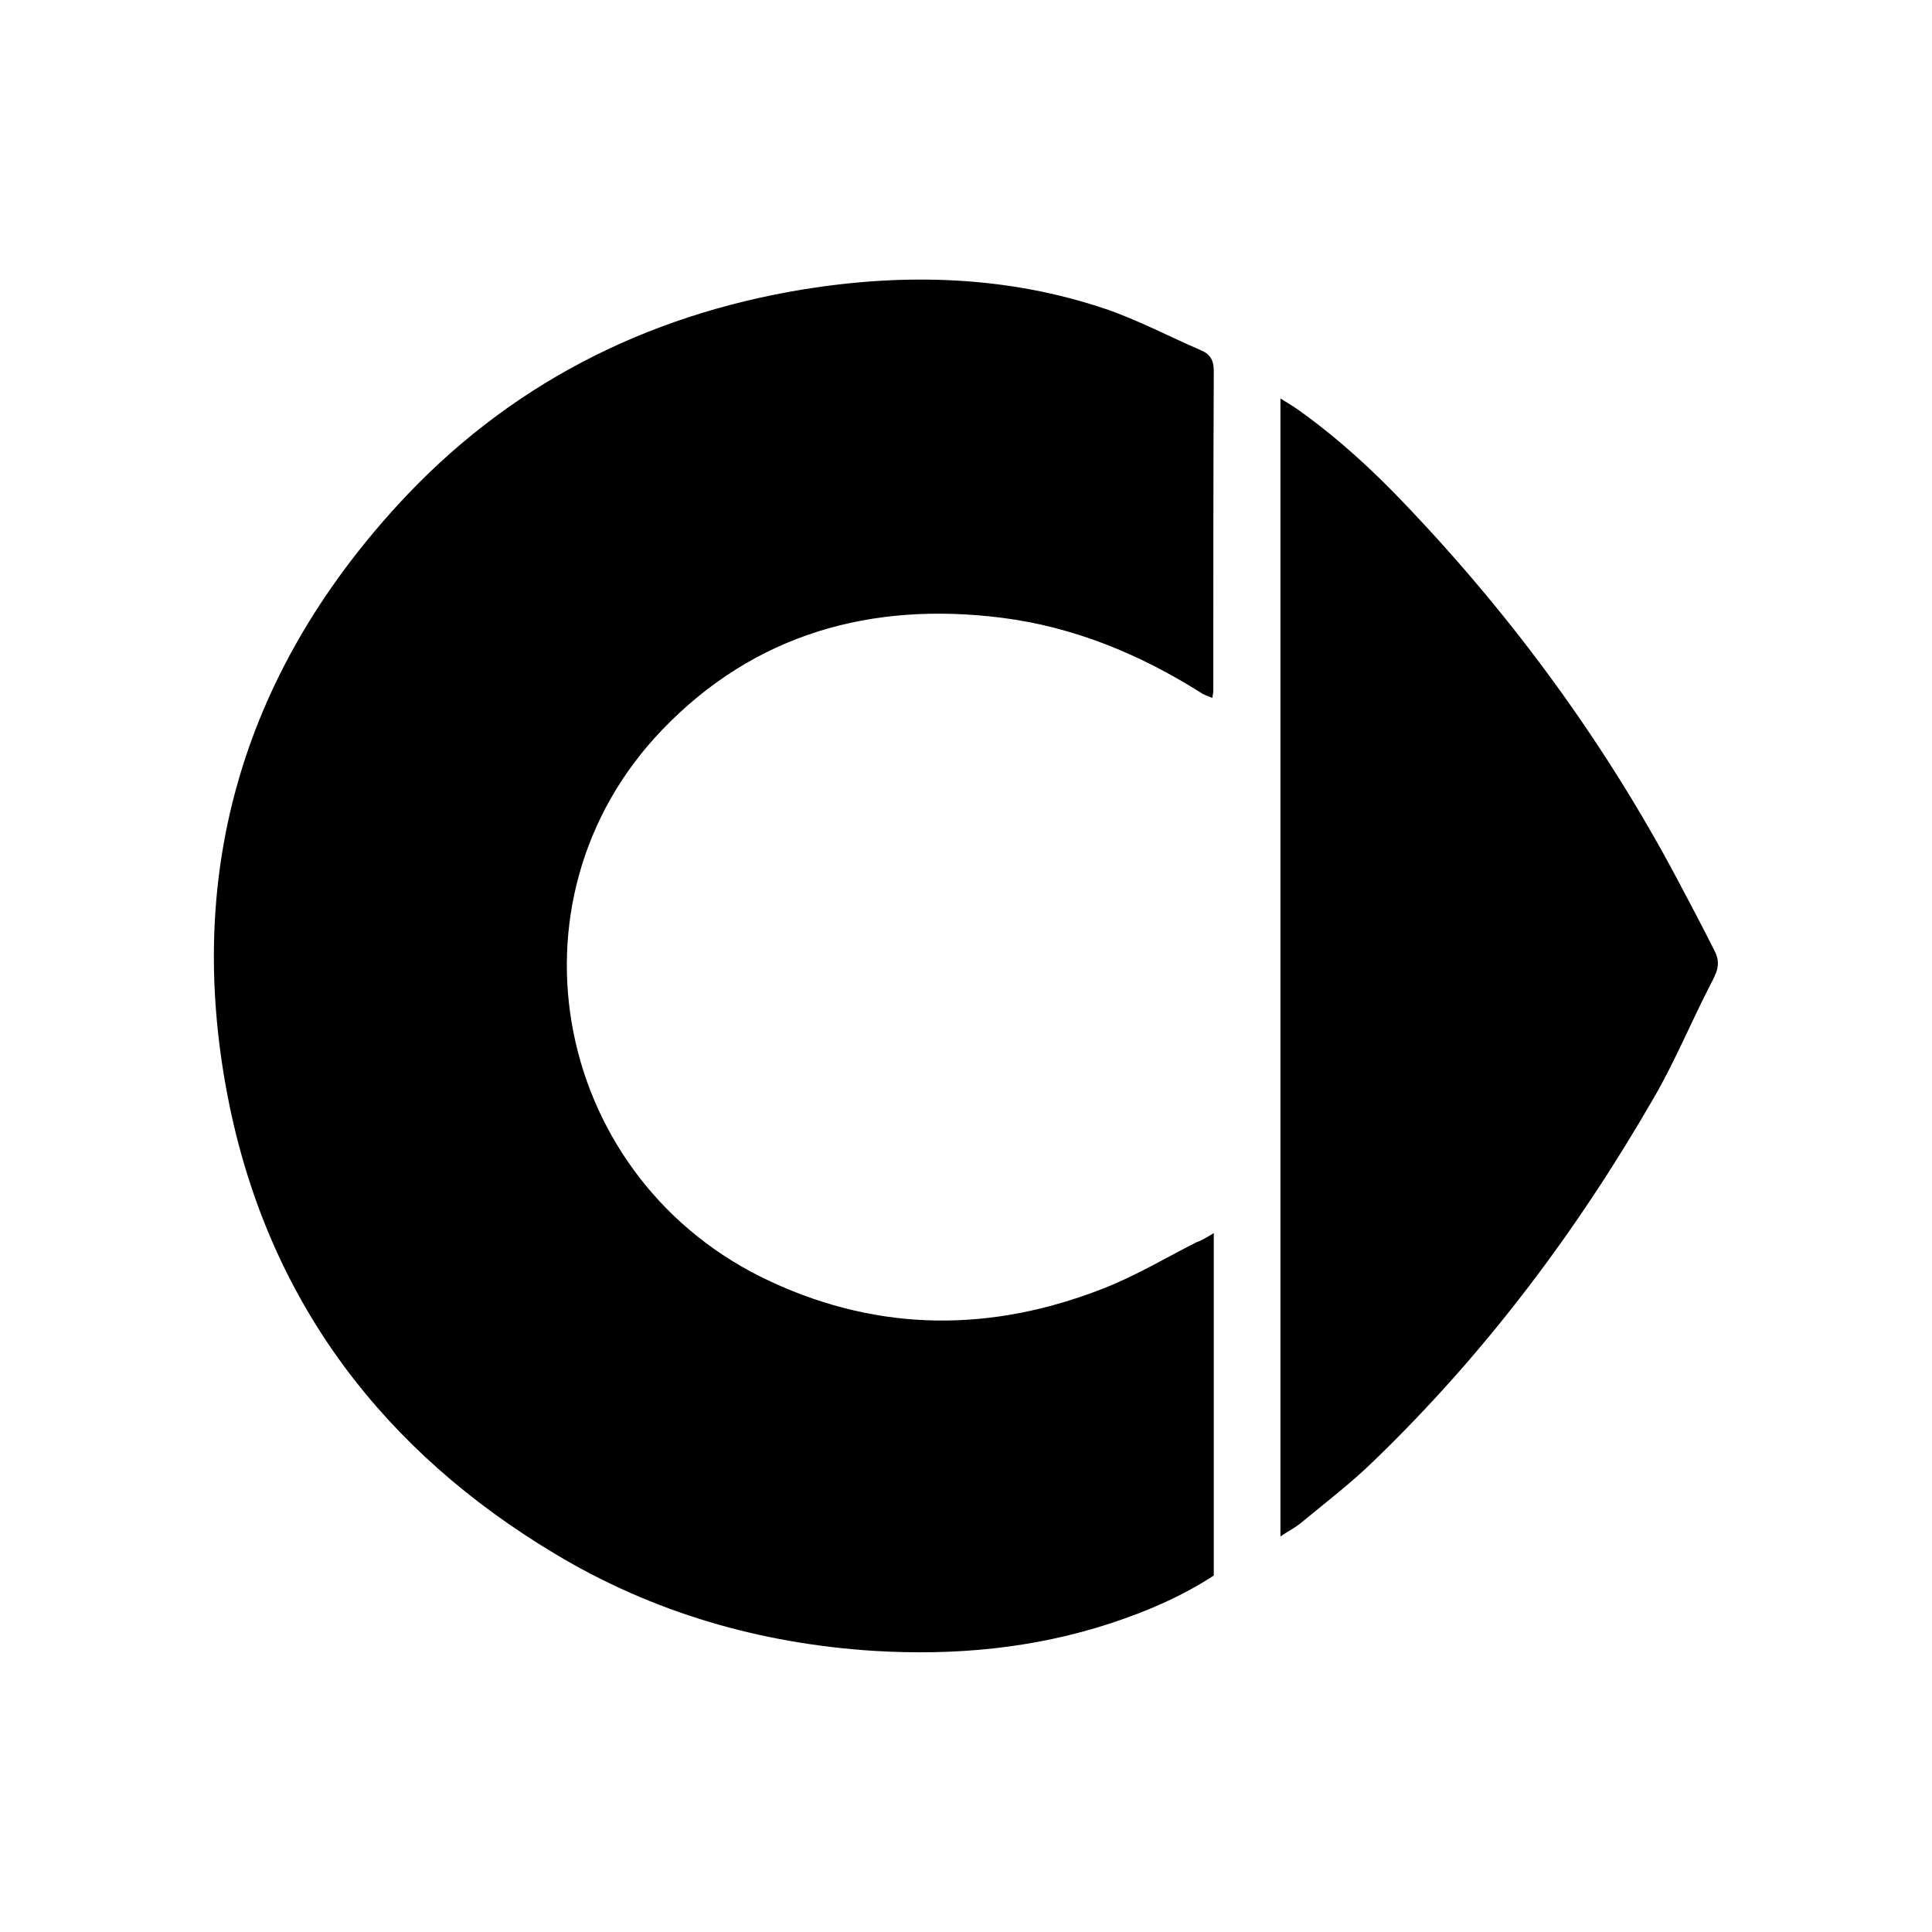
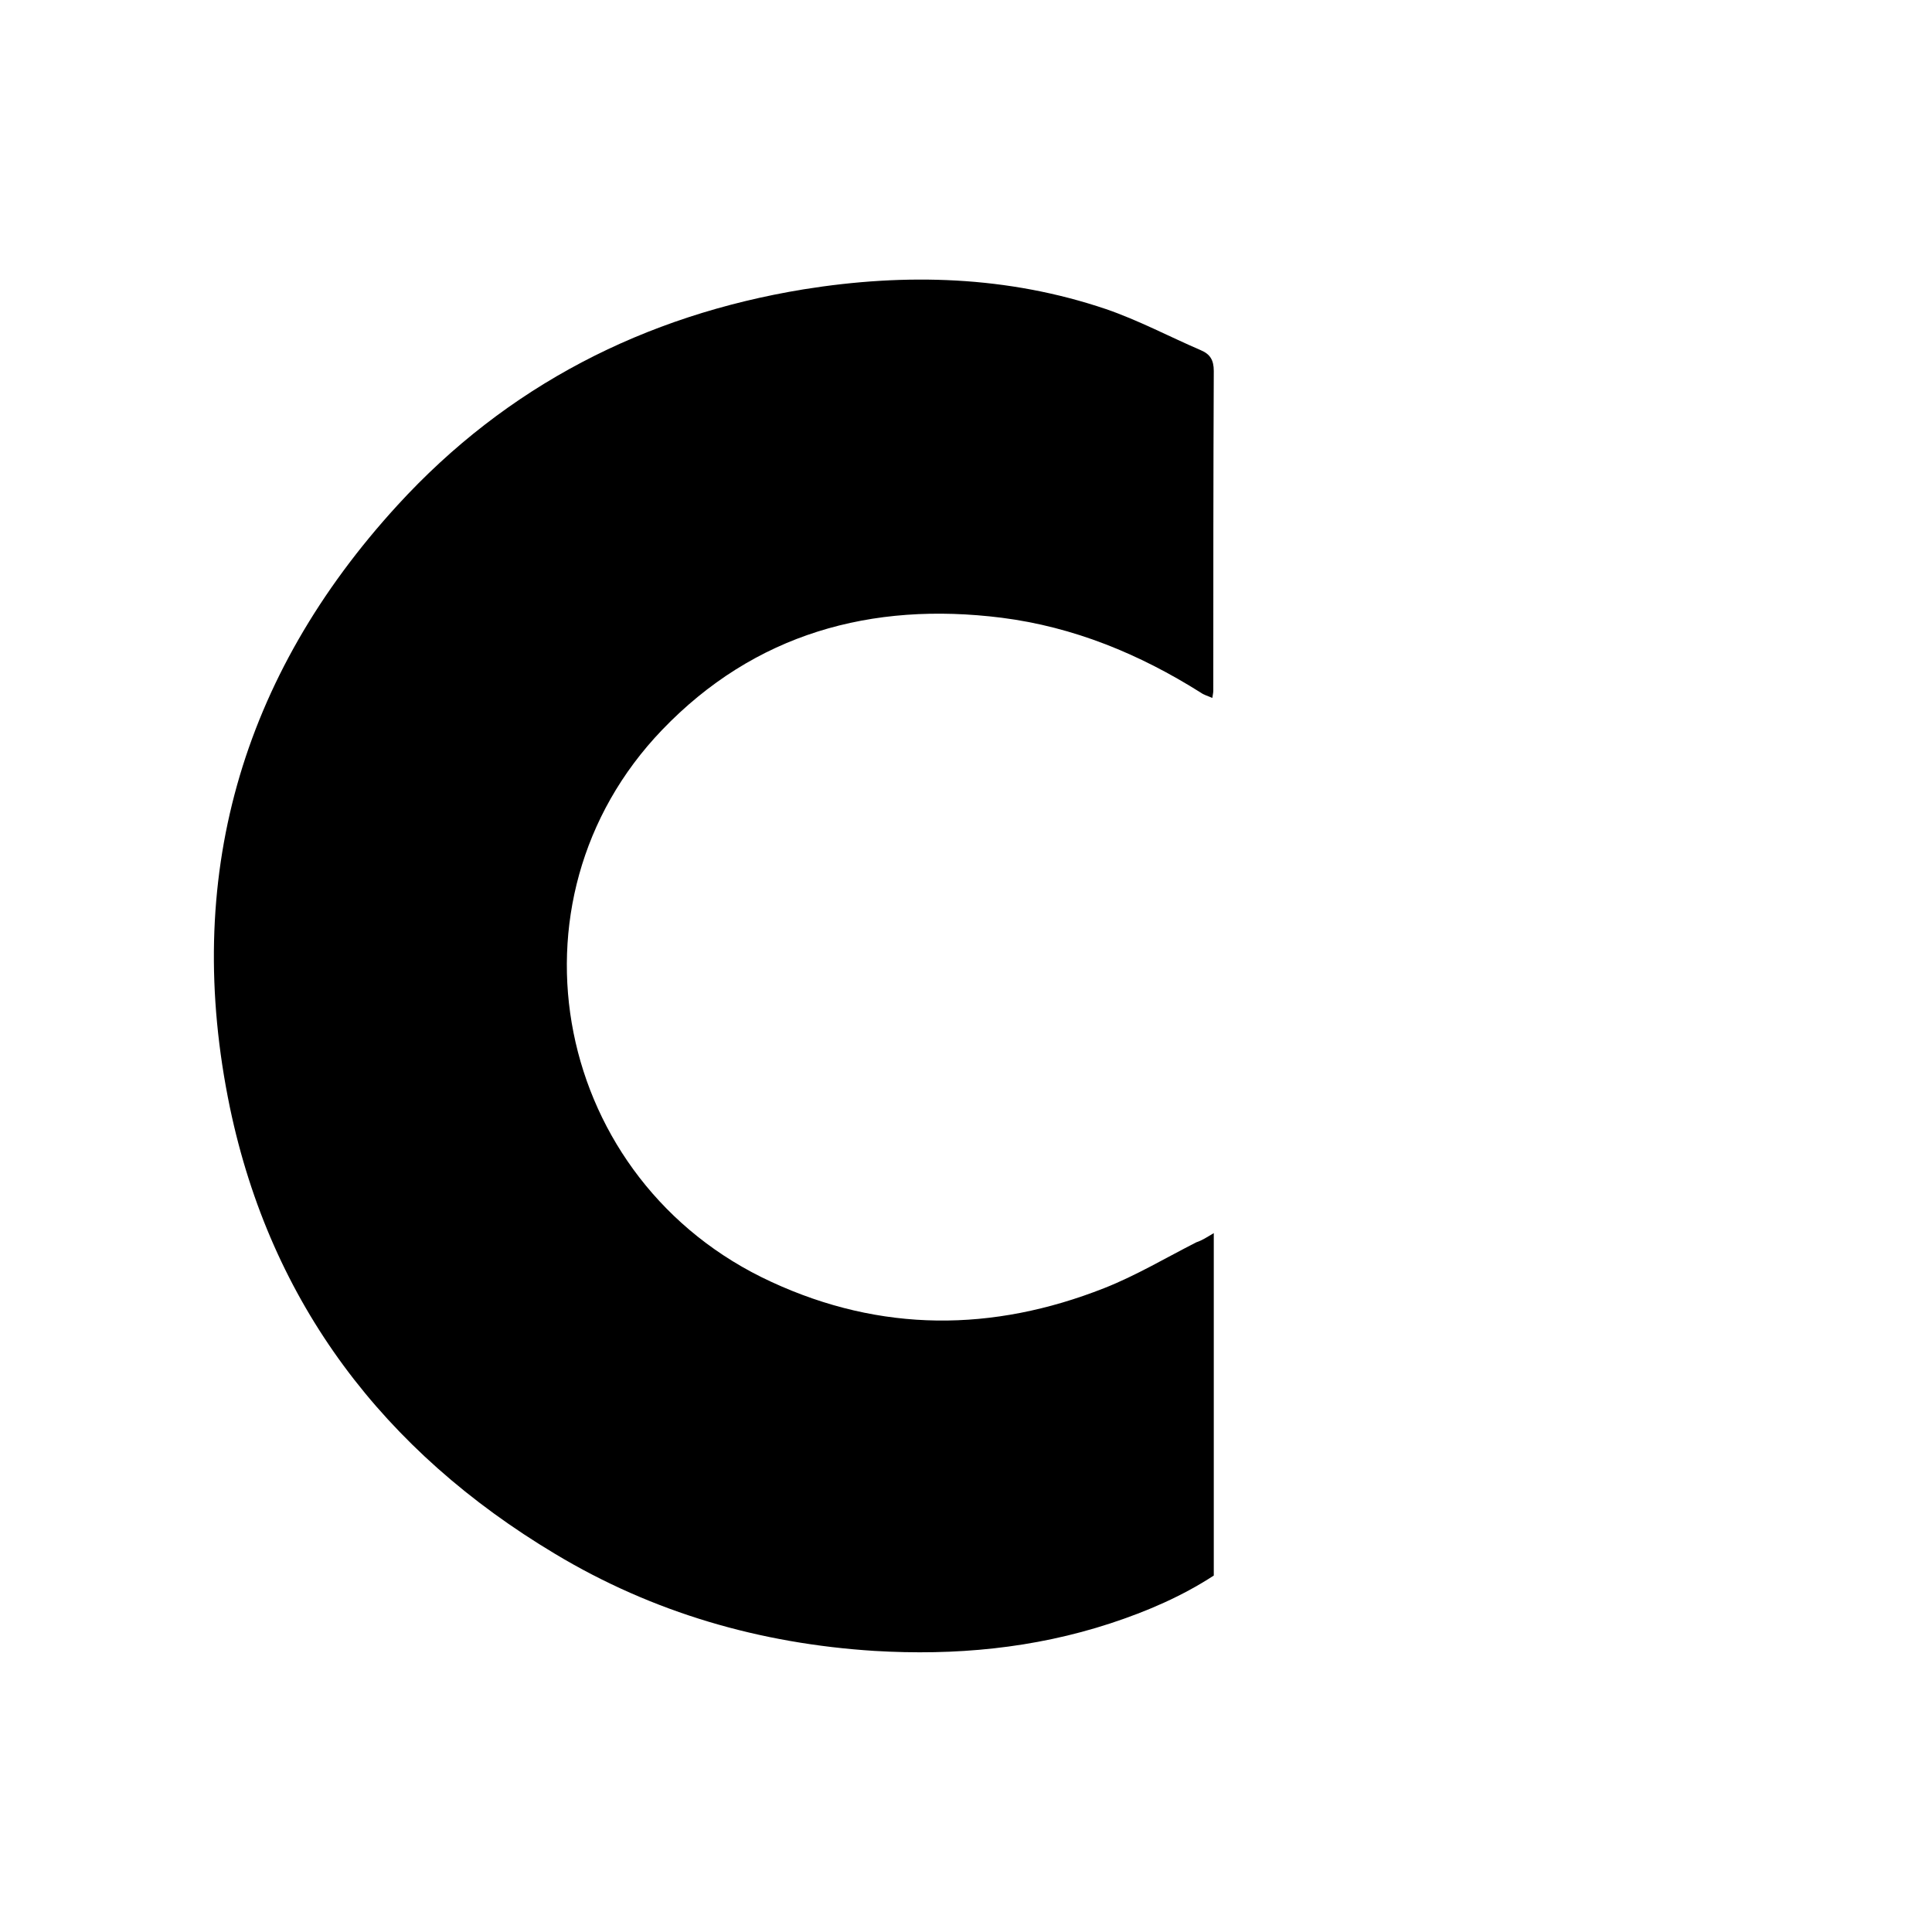
<svg xmlns="http://www.w3.org/2000/svg" version="1.1" id="Ebene_1" x="0px" y="0px" viewBox="0 0 400 400" style="enable-background:new 0 0 400 400;" xml:space="preserve">
  <g>
    <path d="M251.3,255.3c0,24,0,47.3,0,70.9c-6.6,4.3-13.8,7.4-21.4,9.9c-15.9,5.2-32.2,6.7-48.9,5.7c-23.6-1.5-45.8-7.9-66.1-20.1   c-35.4-21.2-58.8-51.8-67.3-92.4c-9.8-47.3,2.2-89.2,34.7-124.7c22.6-24.7,51.1-39.3,84.1-44.7c21.2-3.4,42.2-2.8,62.6,4.1   c6.7,2.3,13.1,5.7,19.6,8.5c1.9,0.8,2.7,2,2.7,4.3c-0.1,22.1-0.1,44.2-0.1,66.2c0,0.4-0.1,0.8-0.2,1.5c-0.9-0.4-1.7-0.6-2.4-1.1   c-12.7-8-26.3-13.6-41.2-15.5c-27-3.4-51.2,3.3-70.3,23.2c-34.1,35.5-22.4,93.6,22.6,114.3c22.7,10.5,45.8,10.4,68.9,1.3   c6.6-2.6,12.8-6.3,19.1-9.5C248.9,256.8,249.8,256.2,251.3,255.3z" />
-     <path d="M265.1,318.1c0-78.8,0-156.9,0-235.6c1.6,1,2.8,1.7,3.9,2.5c8.1,5.8,15.4,12.5,22.2,19.7c22.2,23.3,41,49,56.1,77.4   c2.4,4.5,5.4,10.2,7.7,14.8c1.4,2.8,0.4,4.5-1.1,7.4c-3.9,7.6-7.2,15.6-11.5,23c-15.9,27.6-34.9,52.9-57.9,75.1   c-4.8,4.7-10.2,8.8-15.4,13.1C268.1,316.3,266.9,316.9,265.1,318.1z" />
  </g>
</svg>